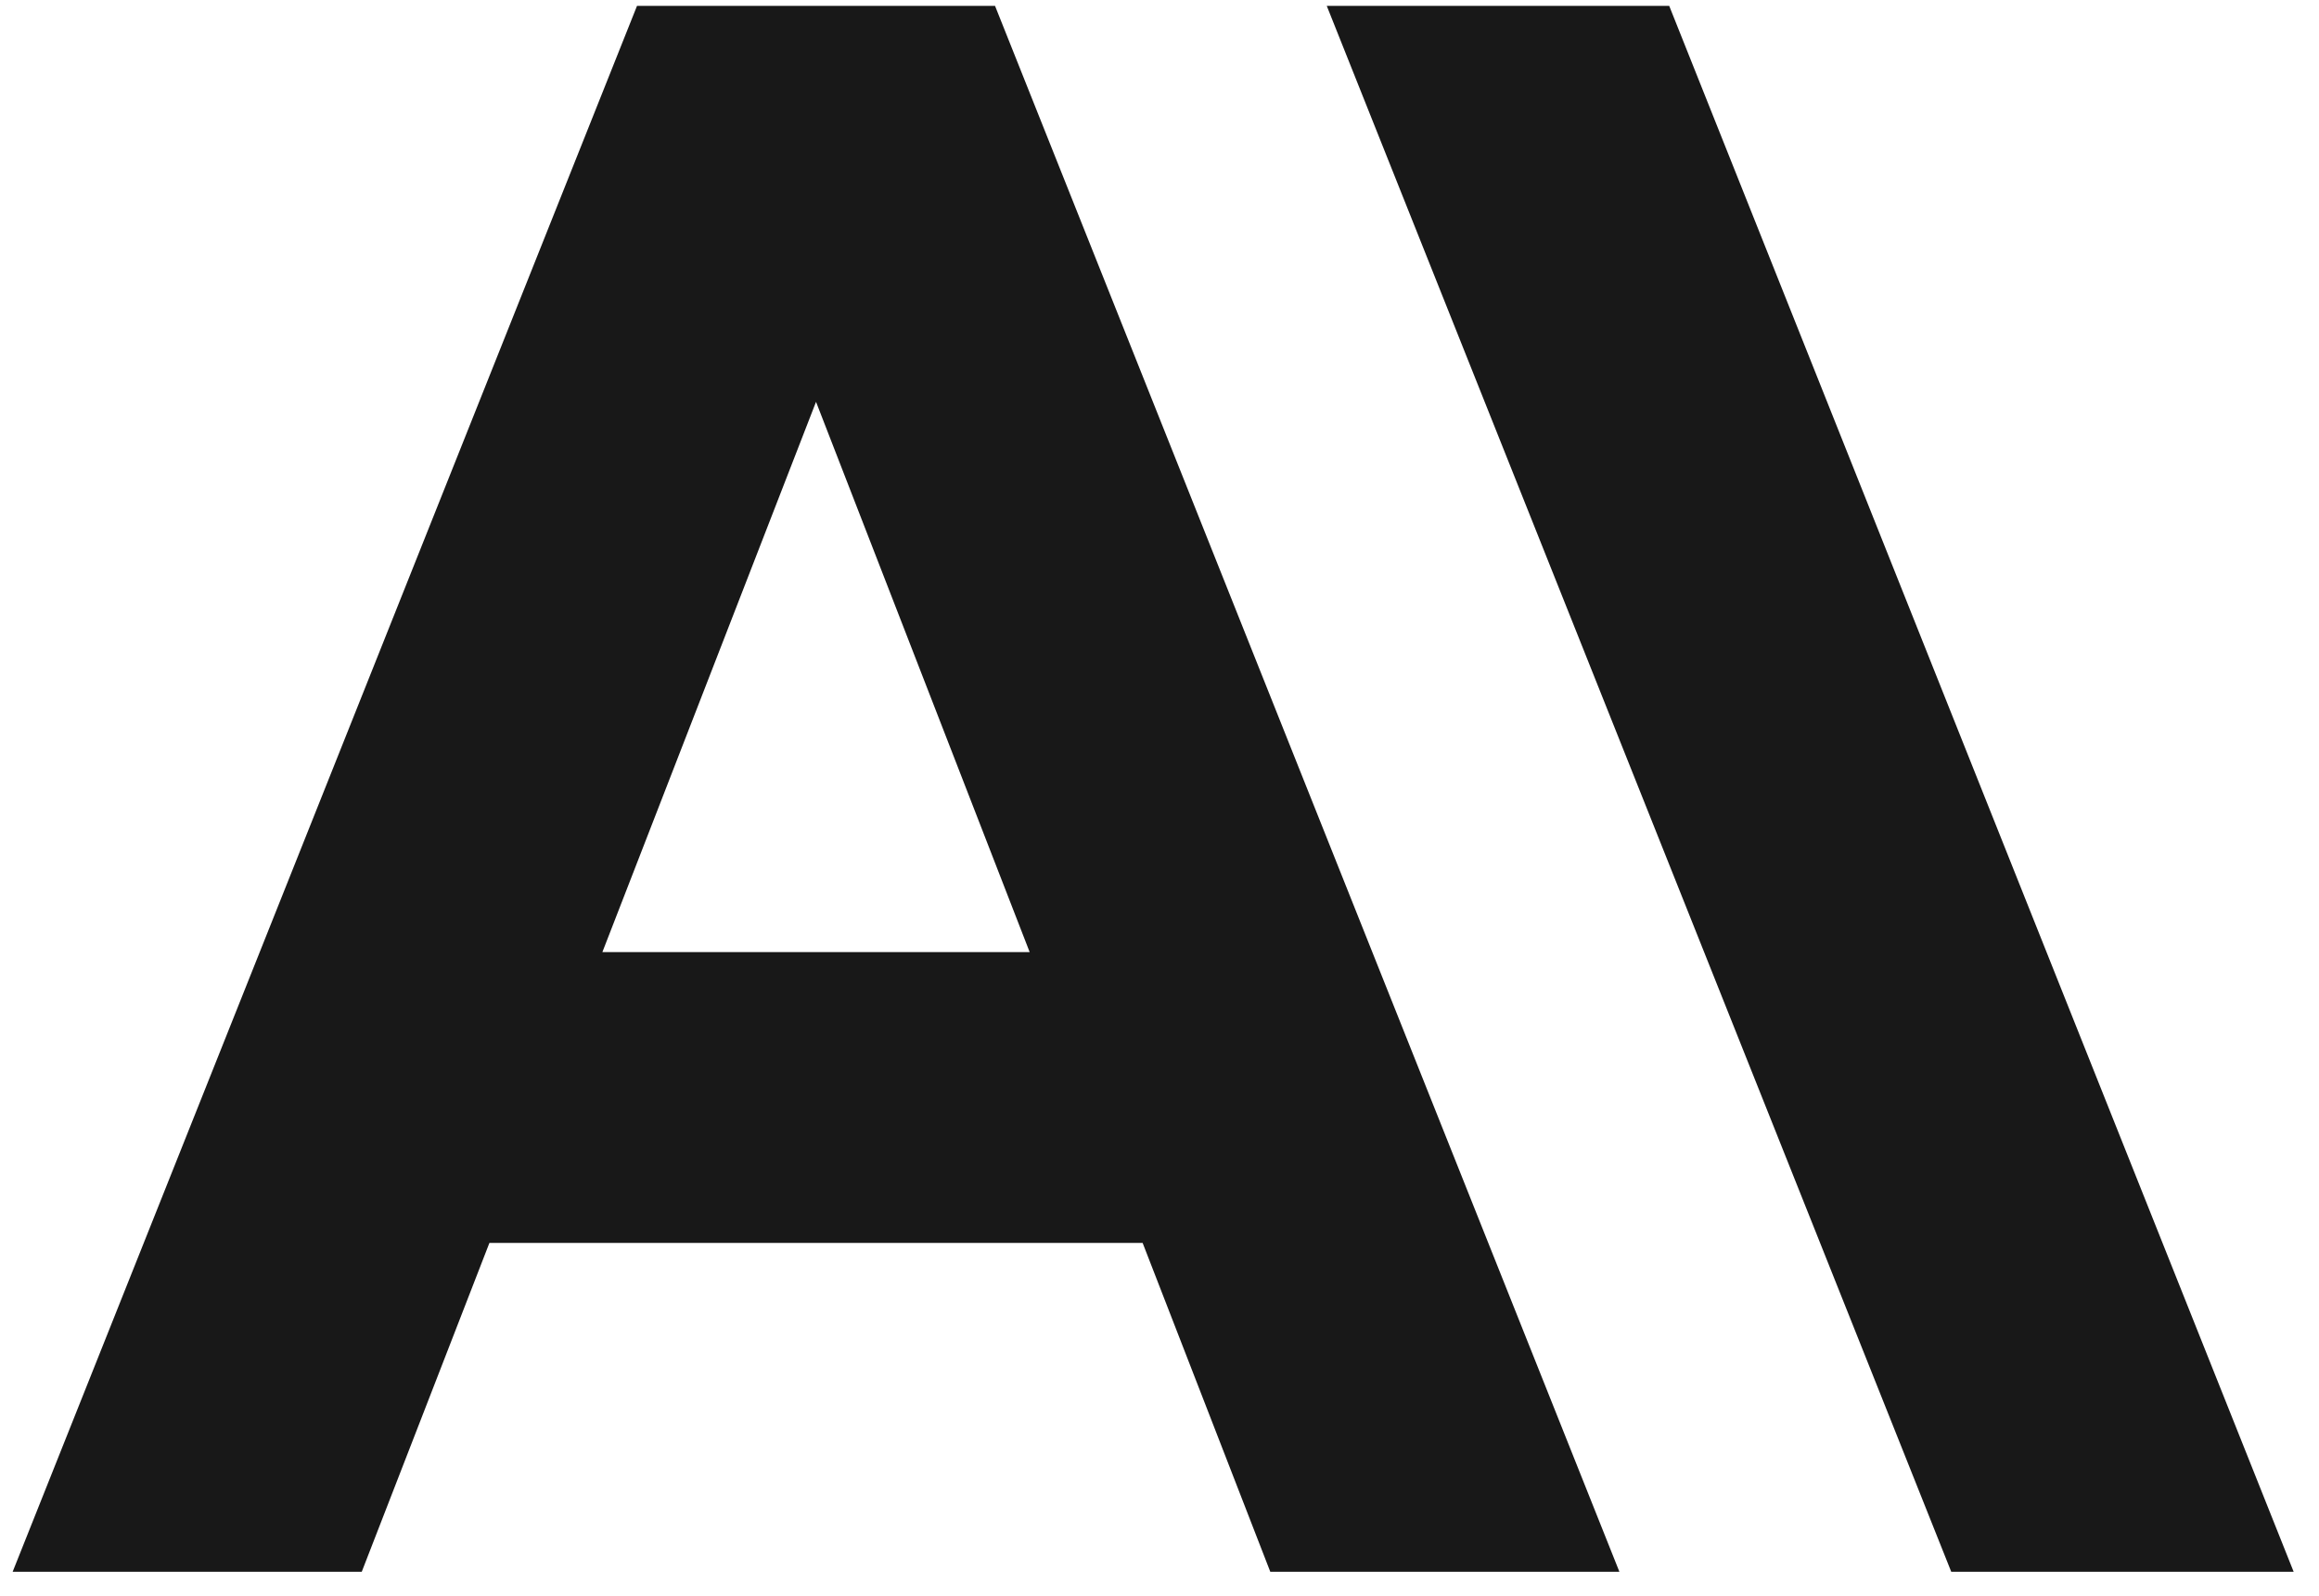
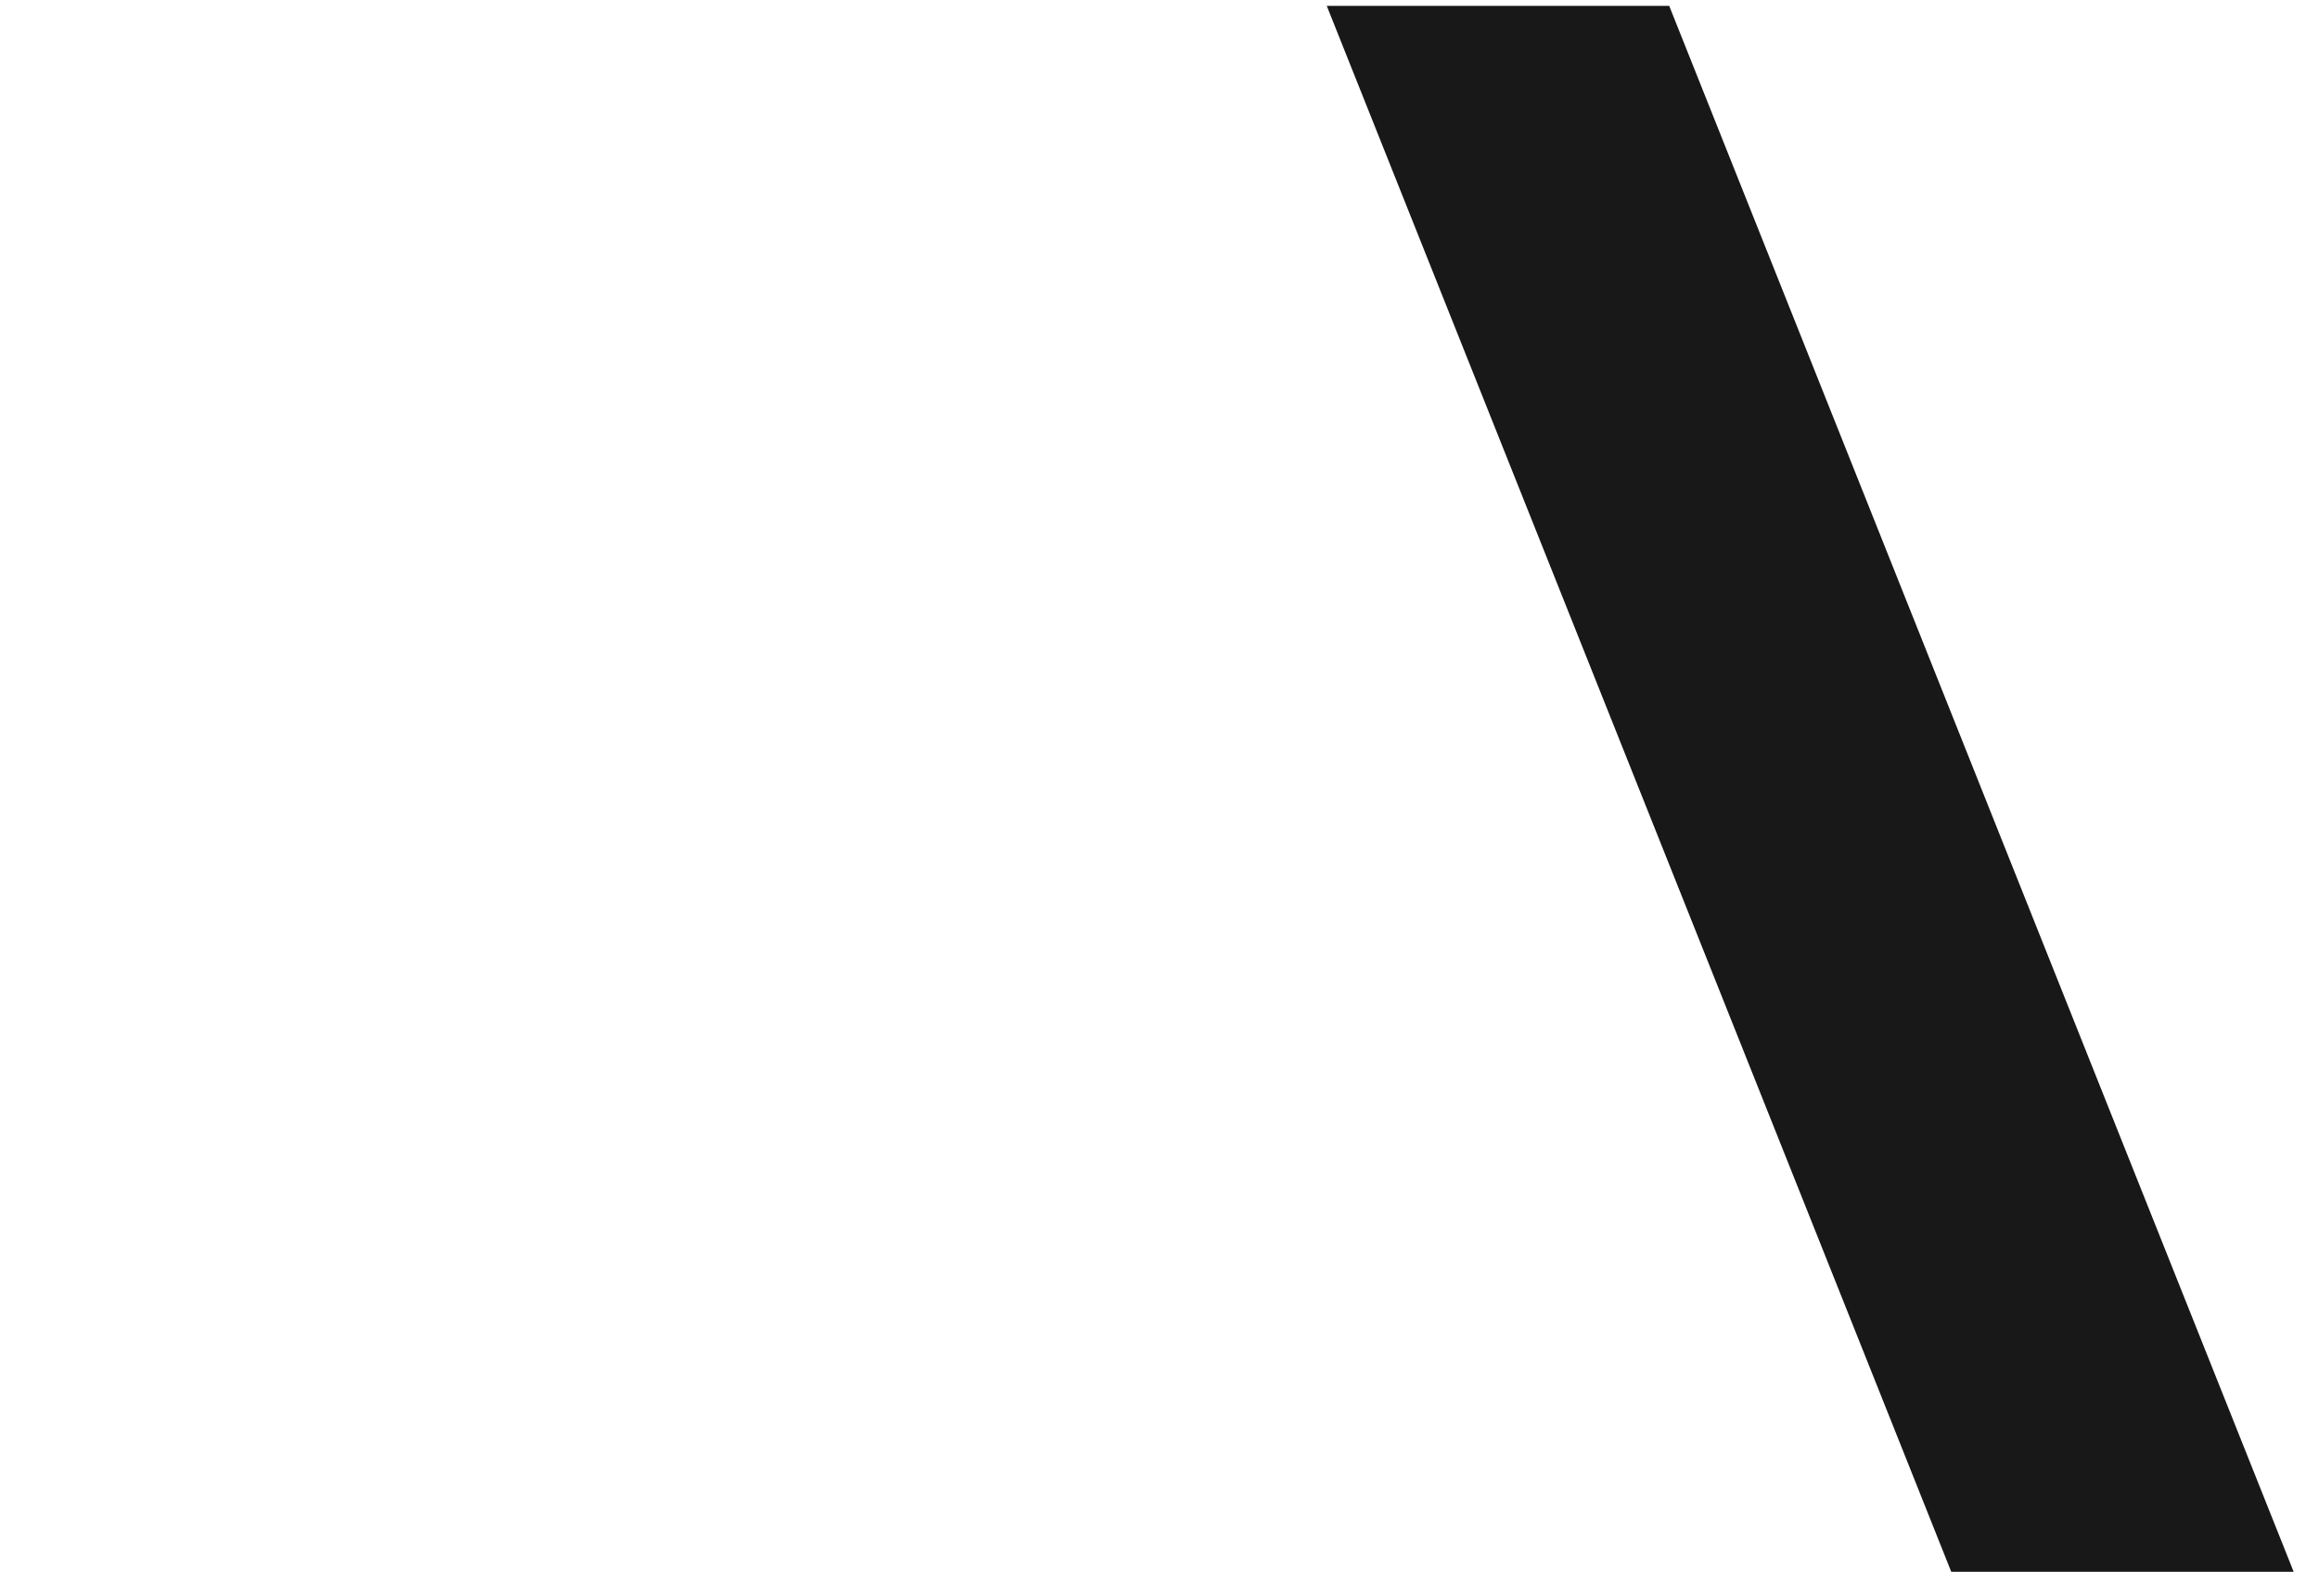
<svg xmlns="http://www.w3.org/2000/svg" width="61" height="42" viewBox="0 0 61 42" fill="none">
  <path d="M34.9 0.155L51.326 41.354H60.333L43.908 0.155H34.9Z" fill="#181818" />
-   <path d="M15.845 25.051L21.465 10.573L27.085 25.051H15.845ZM16.756 0.155L0.333 41.354H9.516L12.874 32.702H30.056L33.414 41.354H42.597L26.174 0.155H16.756Z" fill="#181818" />
</svg>